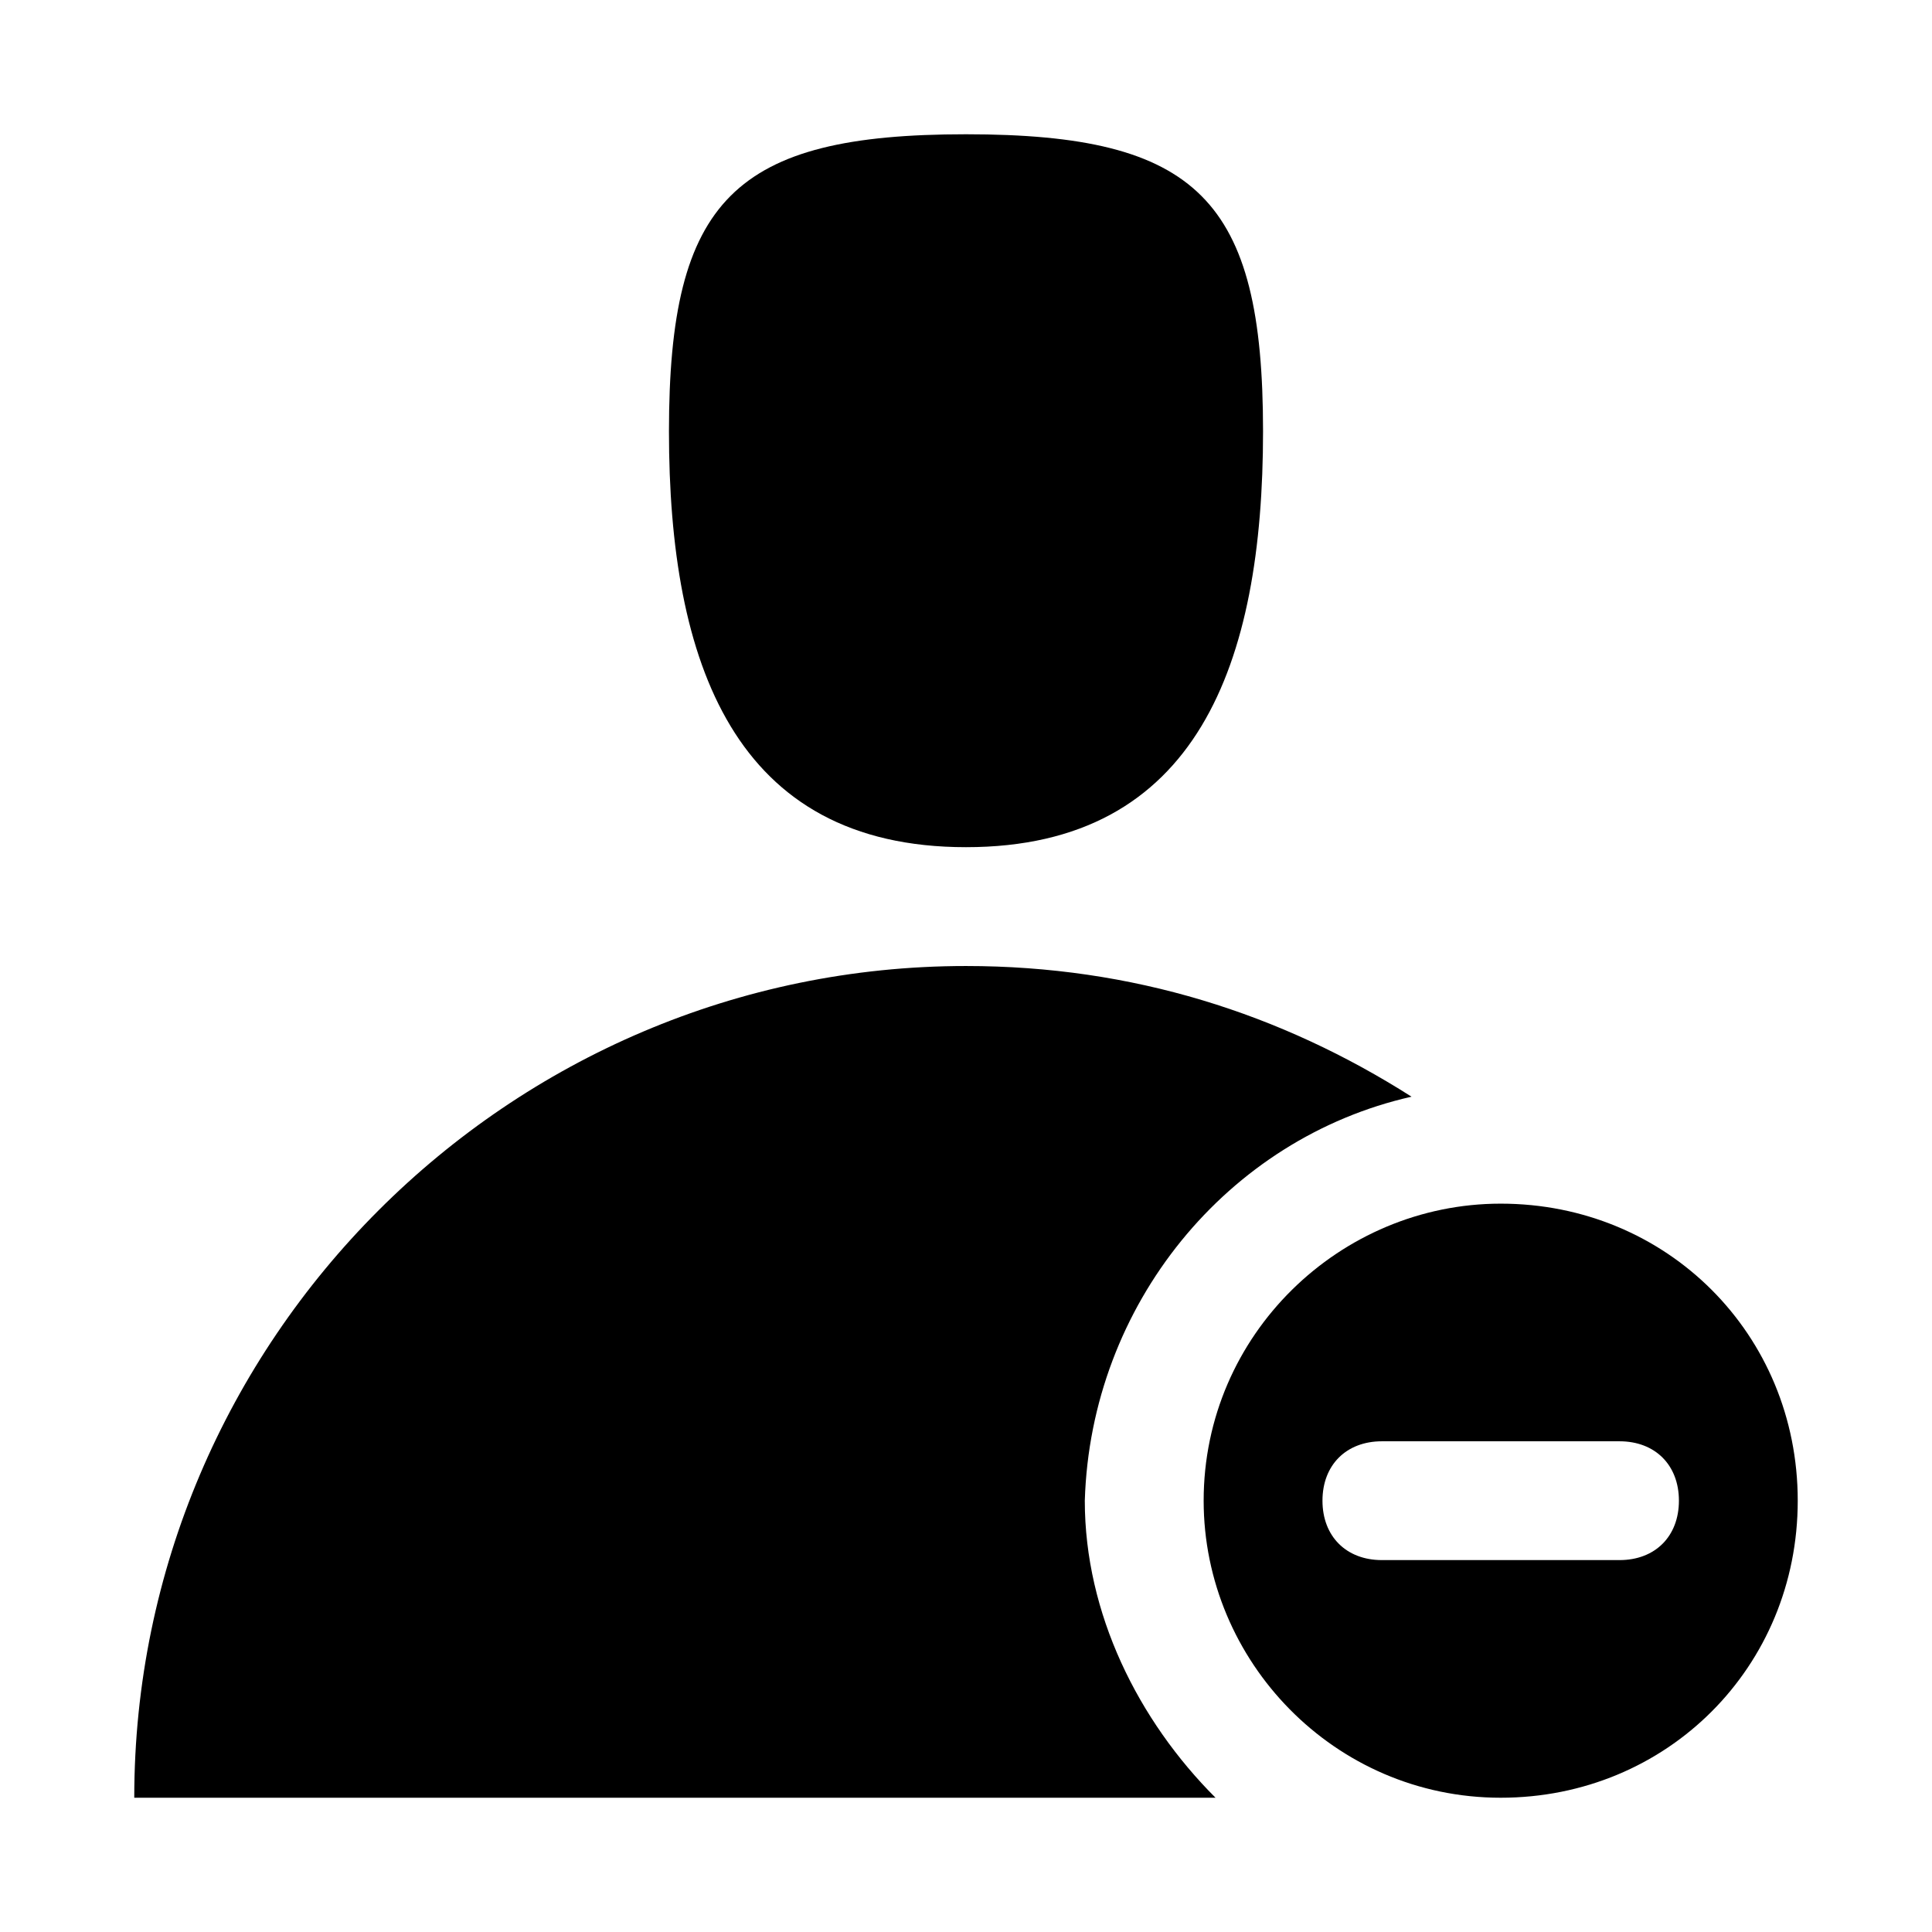
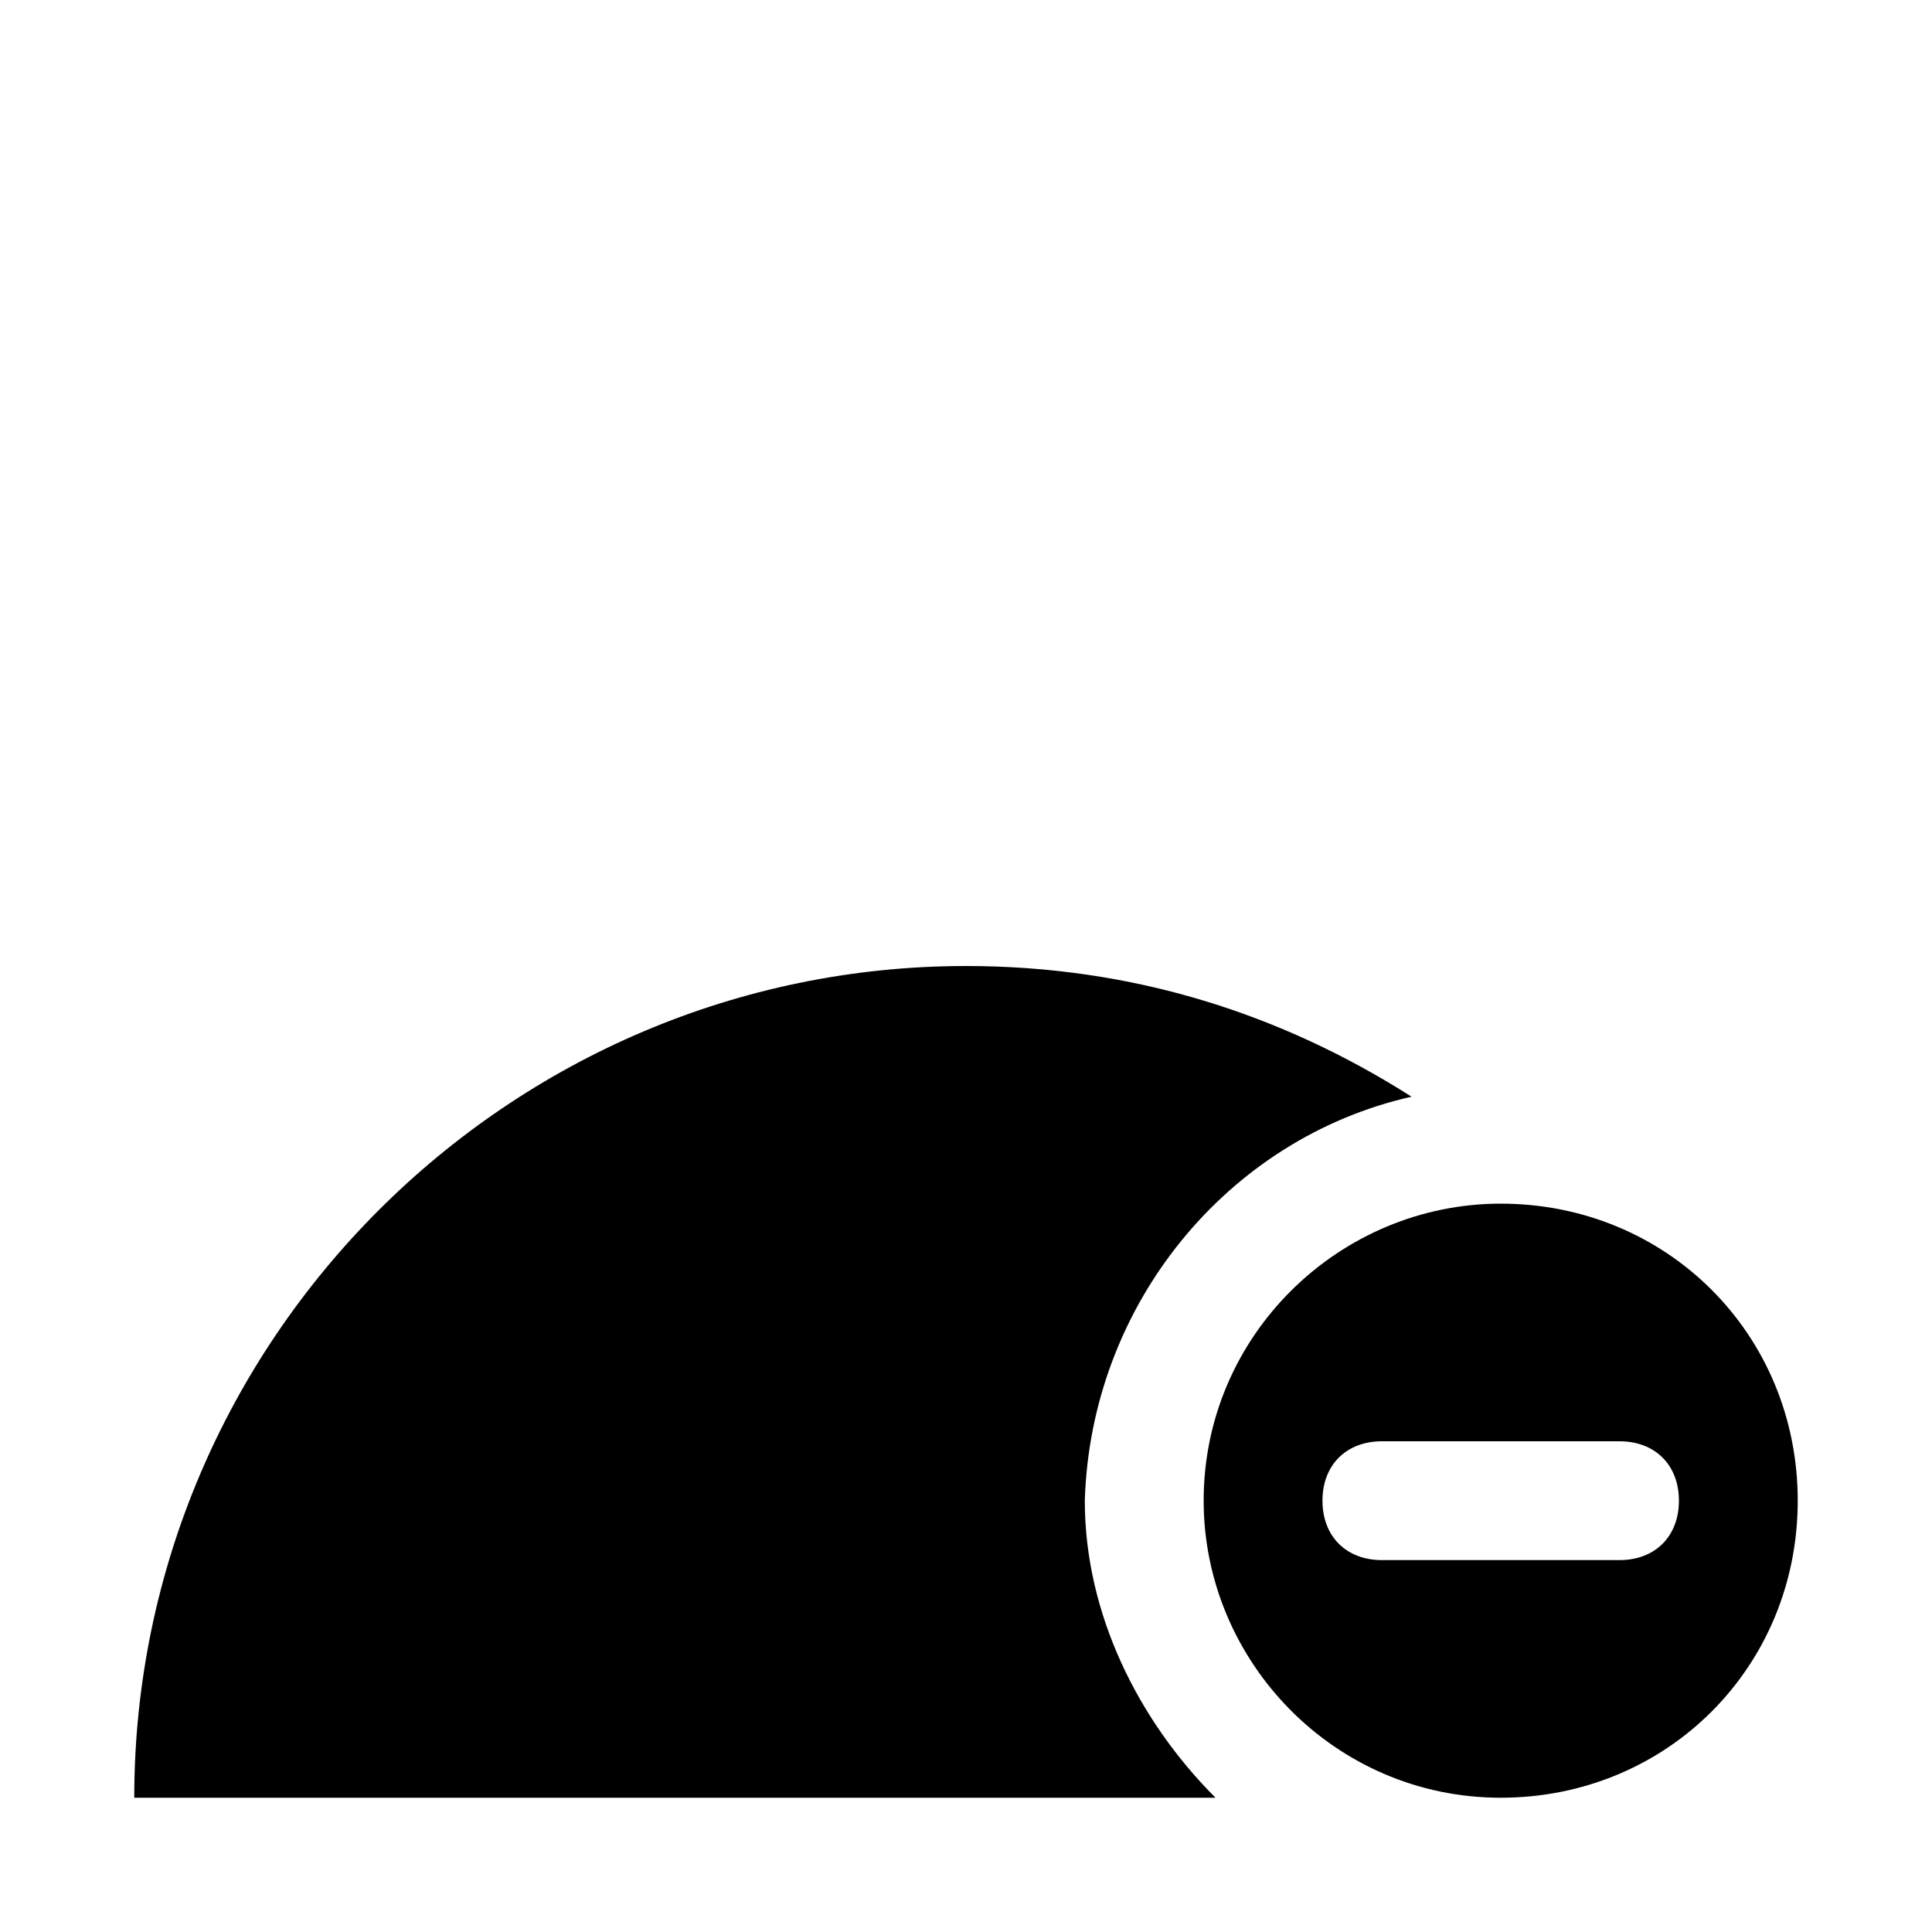
<svg xmlns="http://www.w3.org/2000/svg" fill="#000000" width="800px" height="800px" version="1.1" viewBox="144 144 512 512">
  <g>
-     <path d="m400 368.51c61.402 0 78.719-48.805 78.719-110.21 0-61.402-17.32-78.719-78.719-78.719-61.402 0-78.719 17.32-78.719 78.719-0.004 61.398 17.316 110.21 78.719 110.21z" />
    <path d="m518.08 434.64c-34.637-22.043-73.996-34.637-118.08-34.637-121.23 0-220.42 99.188-220.42 220.41h286.54c-20.469-20.469-34.637-48.805-34.637-78.719 1.574-51.957 37.785-96.039 86.59-107.06z" />
    <path d="m541.7 462.98c-42.508 0-78.719 34.637-78.719 78.719 0 42.508 34.637 78.719 78.719 78.719 44.082 0 78.719-34.637 78.719-78.719 0-44.082-34.637-78.719-78.719-78.719zm31.488 94.461h-62.977c-9.445 0-15.742-6.297-15.742-15.742 0-9.445 6.297-15.742 15.742-15.742h62.977c9.445 0 15.742 6.297 15.742 15.742 0 9.445-6.297 15.742-15.742 15.742z" />
  </g>
</svg>